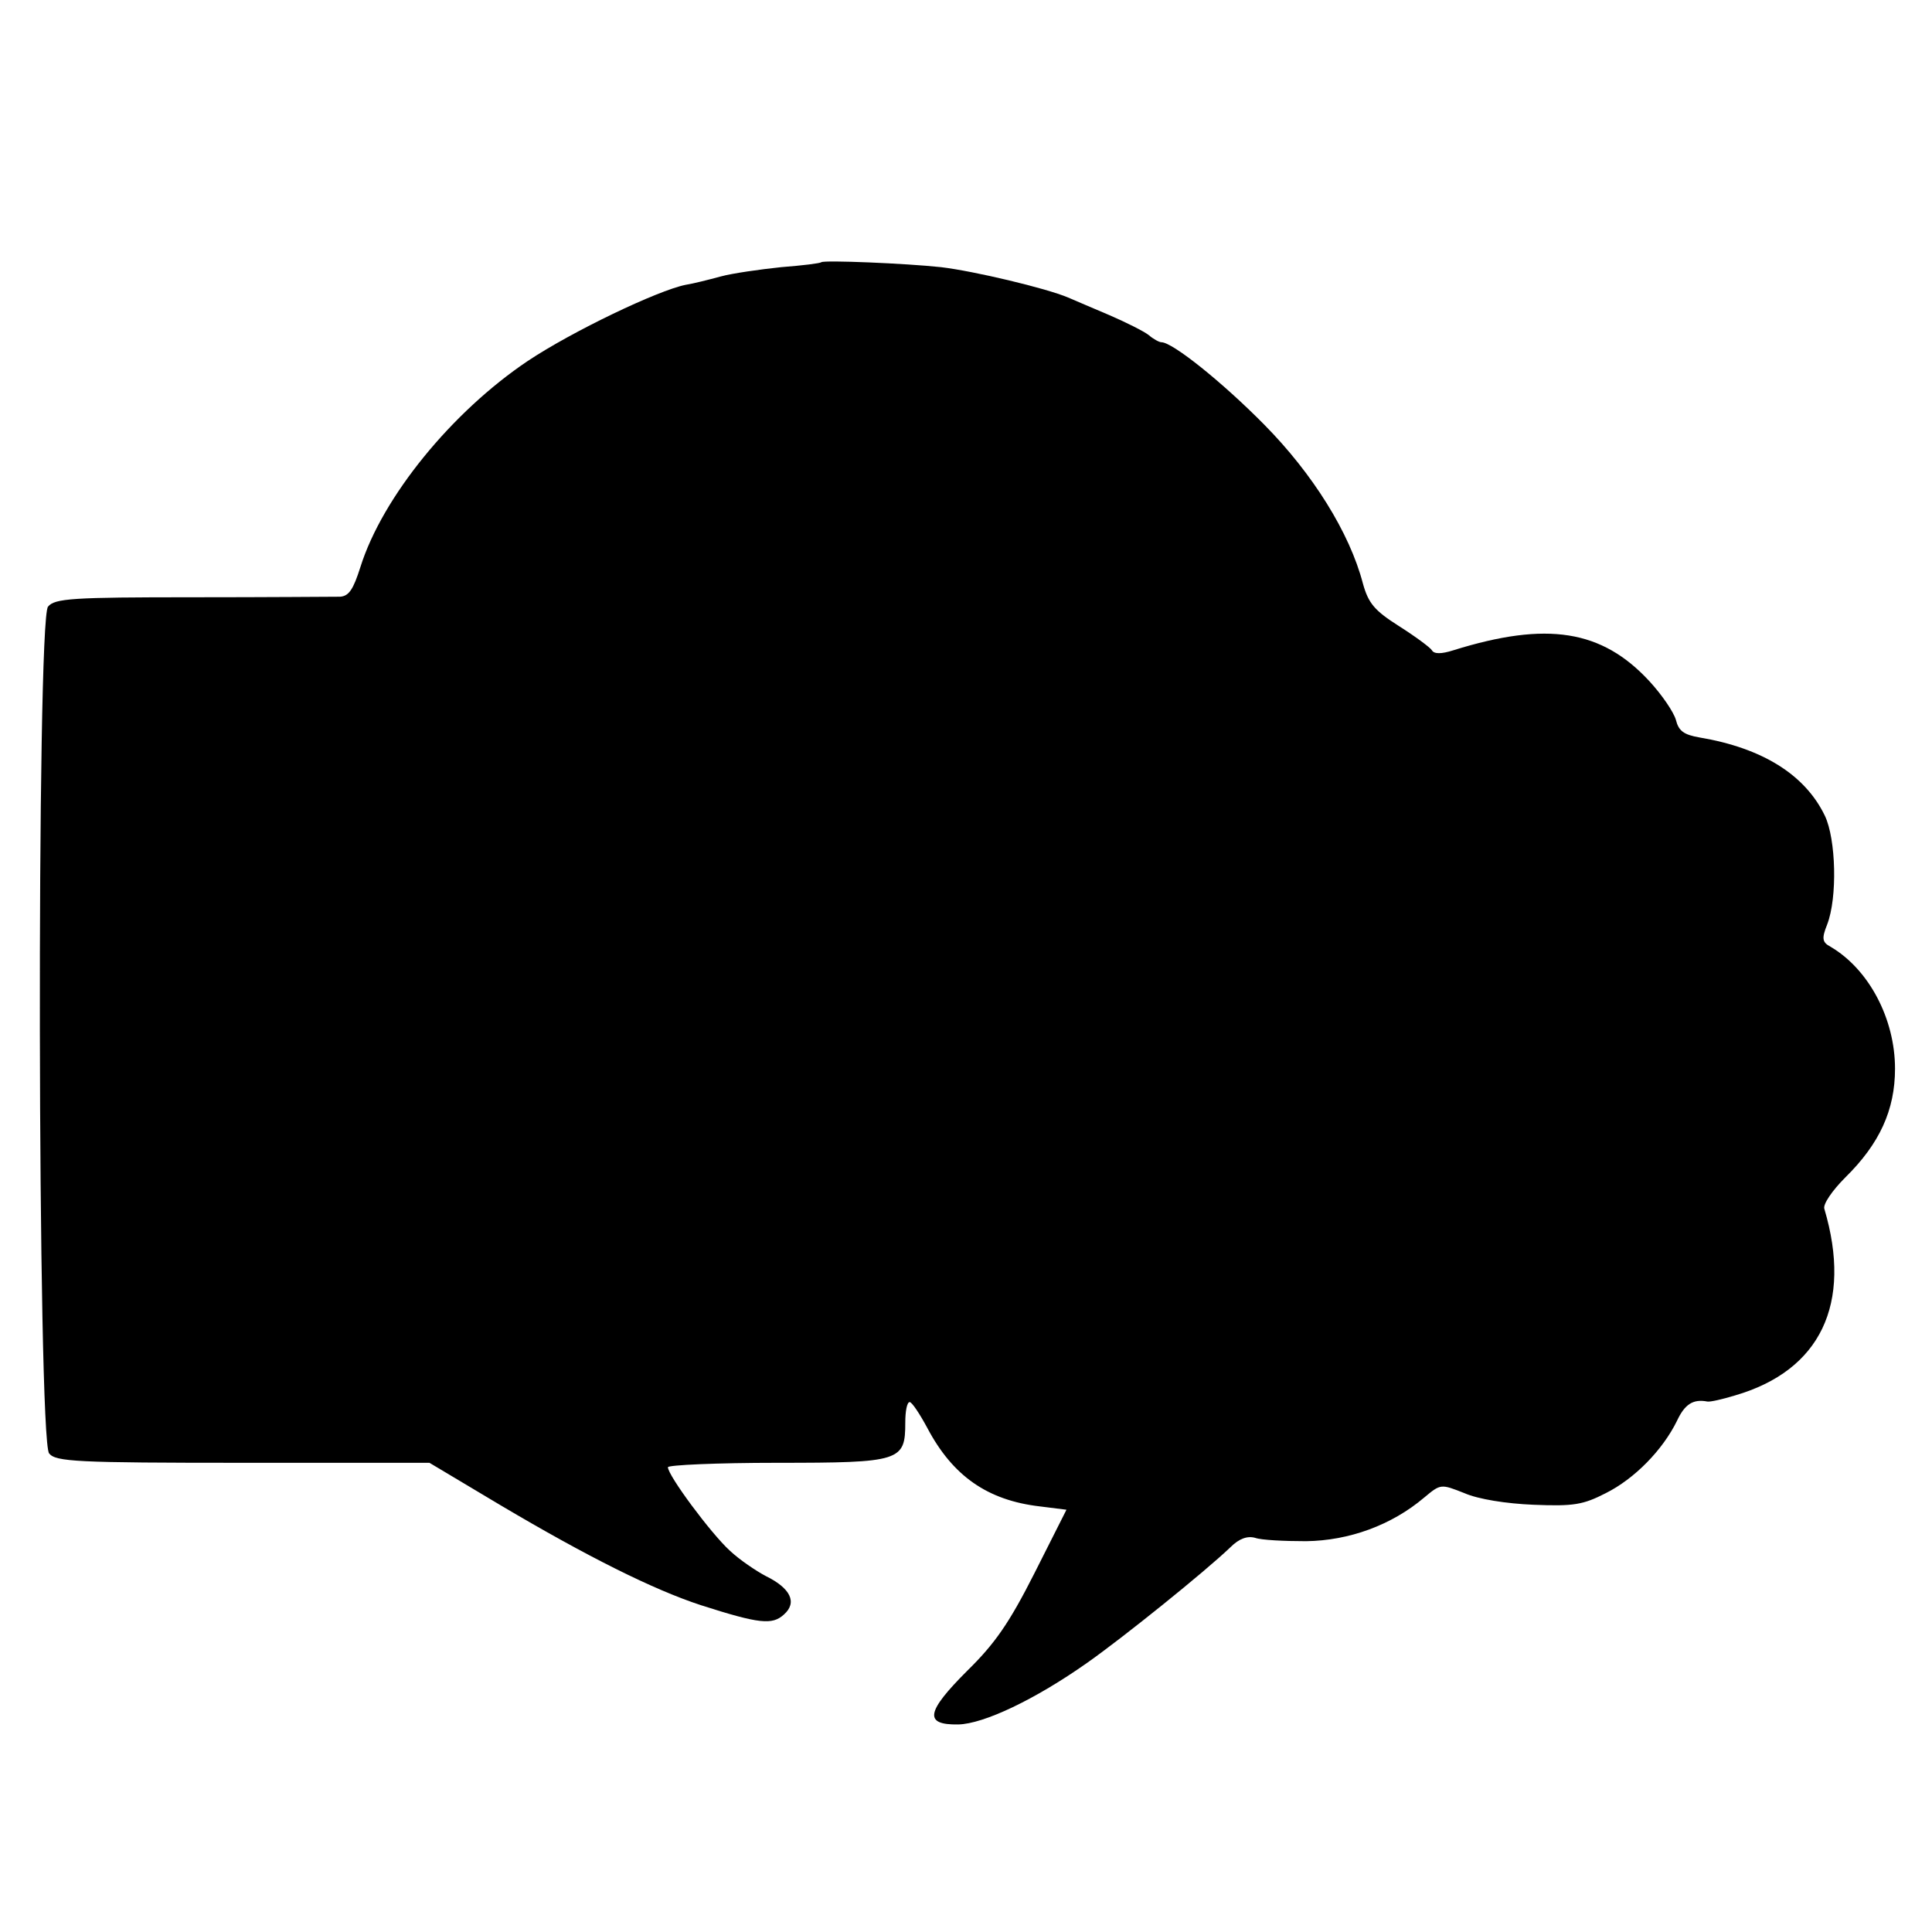
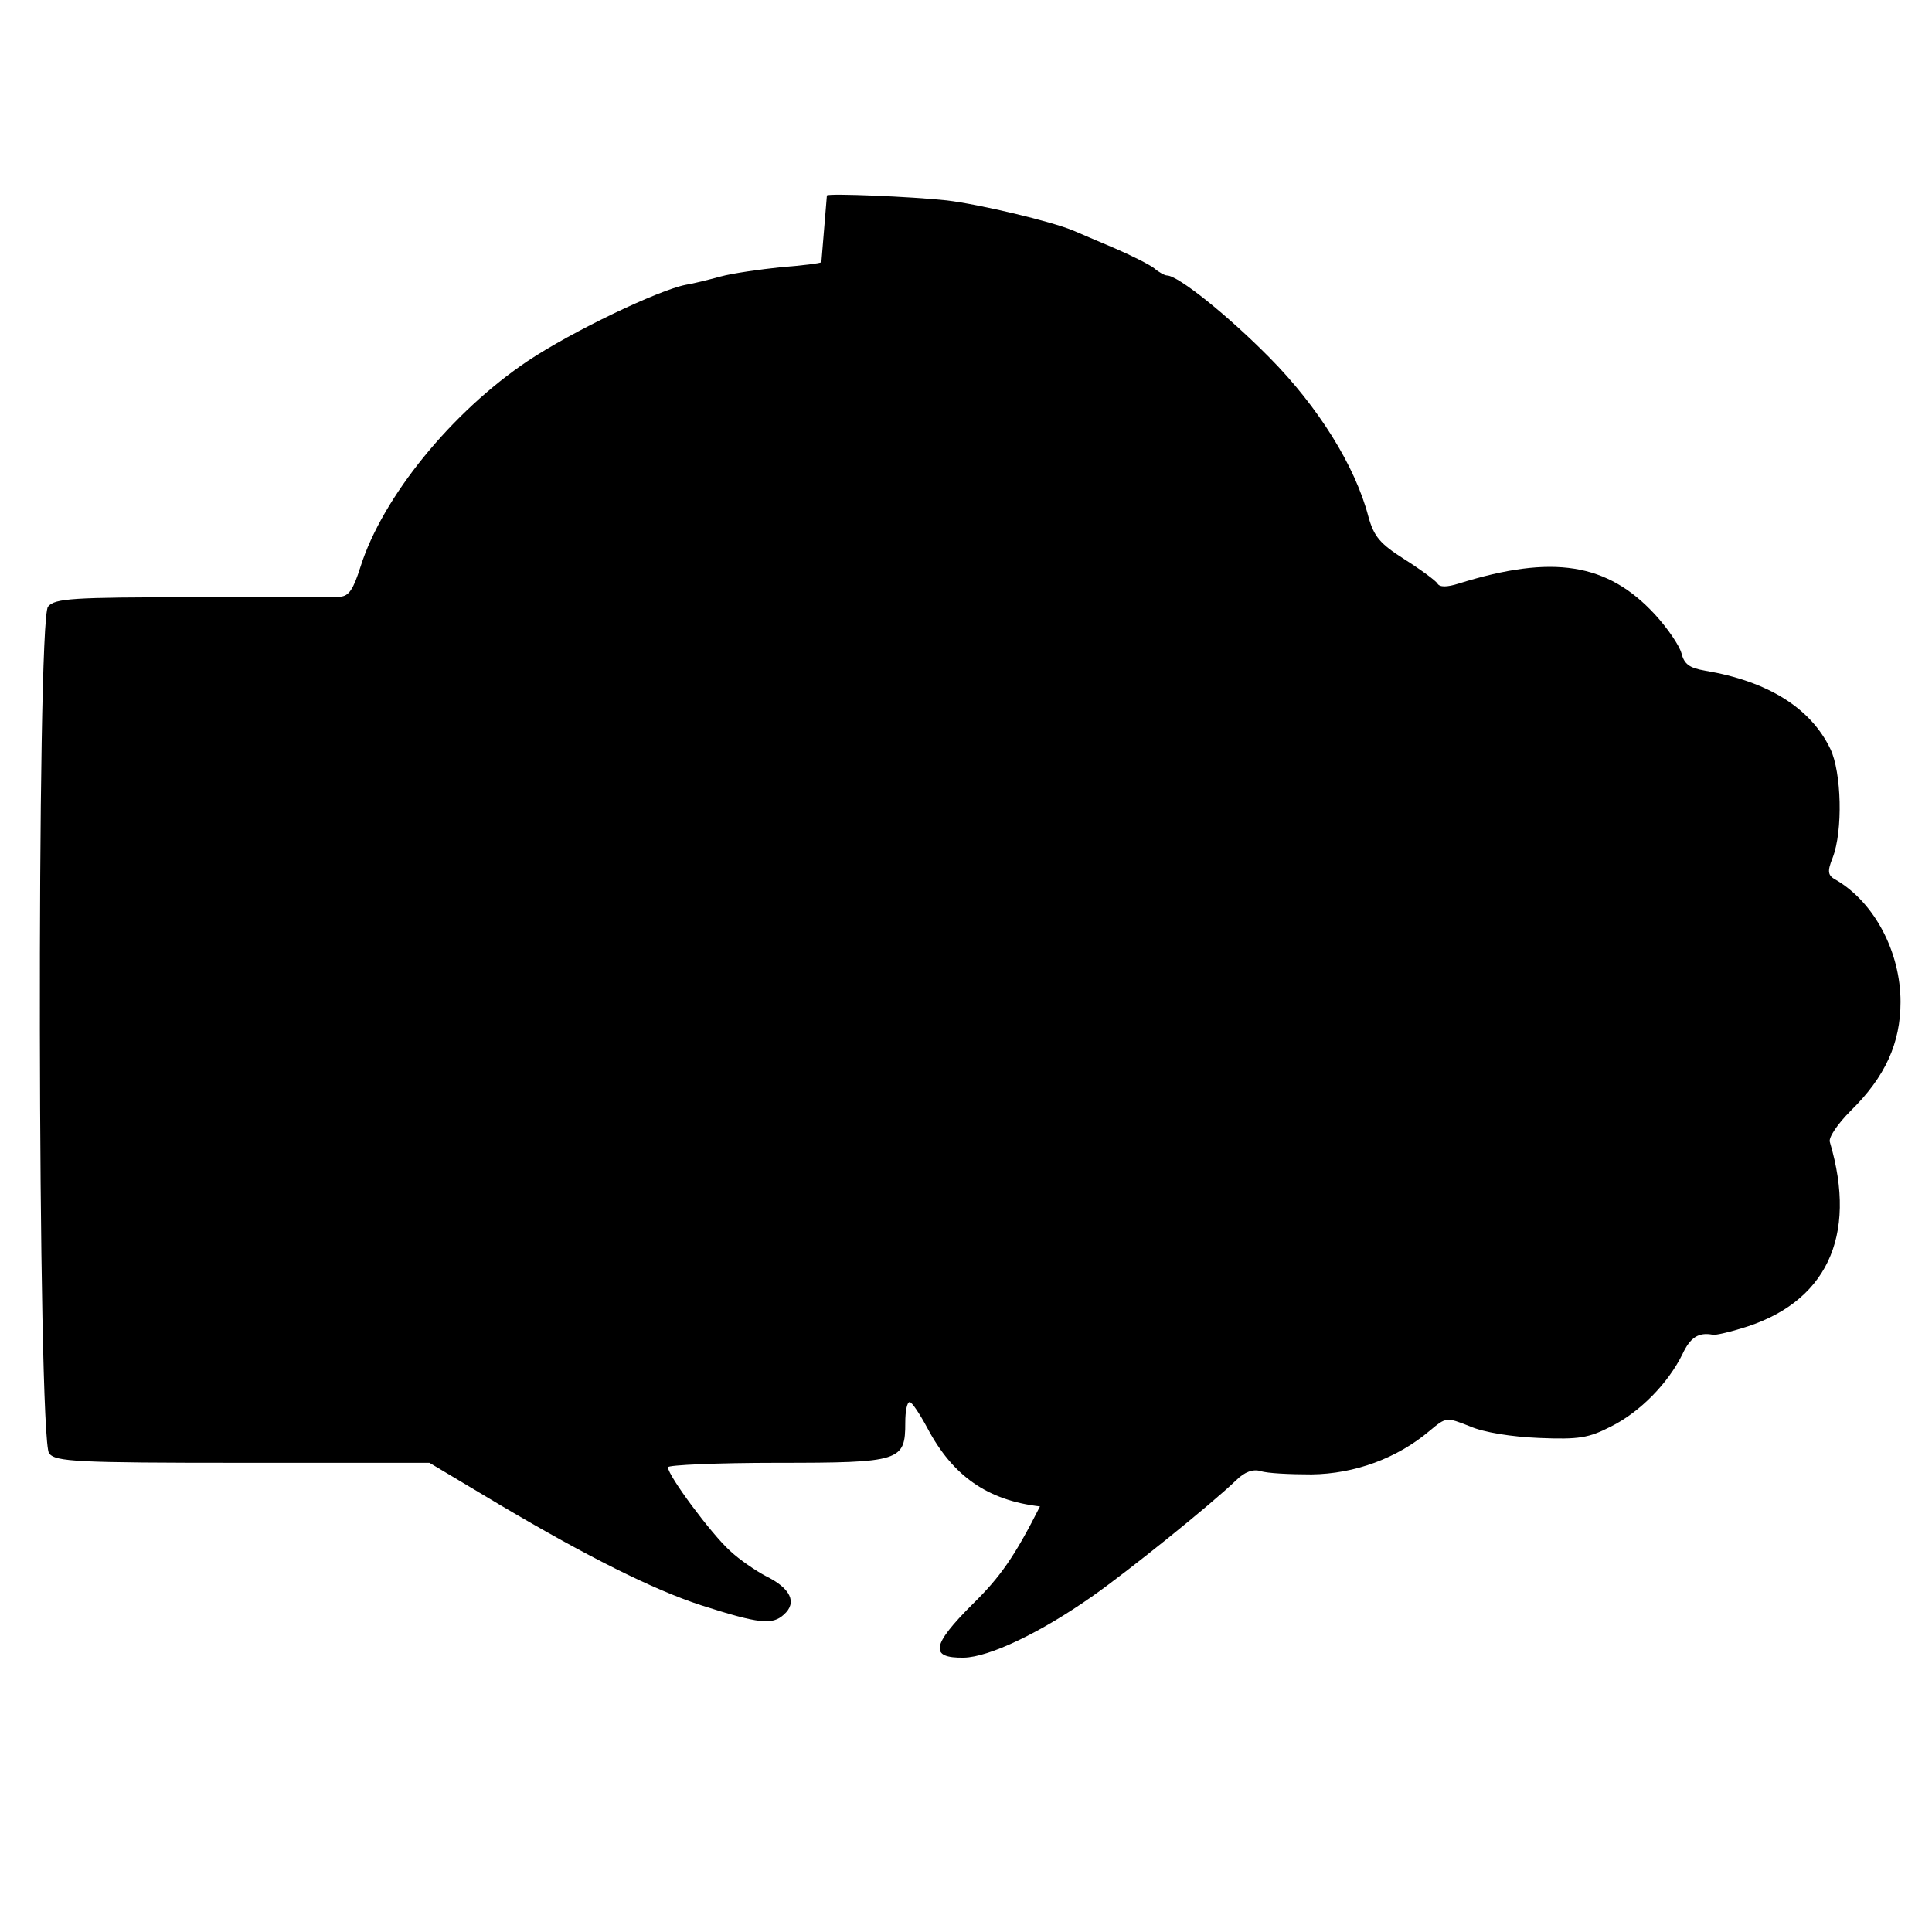
<svg xmlns="http://www.w3.org/2000/svg" version="1.0" width="350pt" height="350pt" viewBox="0 0 350 350" preserveAspectRatio="xMidYMid meet">
  <g transform="translate(0,350) scale(0.1,-0.1)" fill="#000000" stroke="none">
-     <path d="M1488 3025 c-2 -2 -34 -6 -73 -9 -38 -4 -88 -11 -110 -17 -22 -6 -50 -13 -63 -15 -50 -10 -205 -84 -286 -138 -137 -92 -263 -246 -303 -373 -13 -41 -21 -53 -37 -54 -12 0 -132 -1 -268 -1 -216 0 -249 -2 -261 -17 -21 -24 -19 -1509 2 -1534 12 -15 49 -17 351 -17 l338 0 129 -77 c157 -93 277 -153 363 -181 106 -34 129 -36 150 -17 25 22 12 48 -33 70 -17 9 -47 29 -65 46 -34 31 -112 136 -112 151 0 4 89 8 198 8 224 0 232 3 232 73 0 20 3 37 8 37 4 0 18 -21 32 -47 46 -87 109 -131 204 -142 l48 -6 -58 -115 c-46 -91 -72 -128 -122 -177 -74 -74 -79 -98 -16 -97 46 1 139 45 234 112 64 45 212 164 259 209 16 16 31 21 45 17 11 -4 53 -6 92 -6 78 1 155 29 214 79 30 25 30 25 73 8 25 -11 76 -19 125 -21 73 -3 90 0 131 21 52 26 103 78 129 131 14 30 29 40 55 35 5 -1 27 4 50 11 155 45 213 166 162 338 -3 8 14 33 38 57 62 61 90 122 90 197 0 90 -47 180 -117 221 -15 8 -16 15 -6 40 19 49 16 155 -4 197 -36 75 -114 123 -227 142 -29 5 -38 12 -43 32 -4 14 -25 45 -48 70 -86 93 -185 109 -355 56 -22 -7 -35 -7 -39 0 -3 5 -30 25 -60 44 -44 28 -55 41 -65 77 -24 92 -91 199 -179 288 -76 77 -166 149 -186 149 -4 0 -15 6 -23 13 -9 7 -41 23 -71 36 -30 13 -64 27 -75 32 -40 17 -171 48 -230 55 -65 7 -212 13 -217 9z" />
+     <path d="M1488 3025 c-2 -2 -34 -6 -73 -9 -38 -4 -88 -11 -110 -17 -22 -6 -50 -13 -63 -15 -50 -10 -205 -84 -286 -138 -137 -92 -263 -246 -303 -373 -13 -41 -21 -53 -37 -54 -12 0 -132 -1 -268 -1 -216 0 -249 -2 -261 -17 -21 -24 -19 -1509 2 -1534 12 -15 49 -17 351 -17 l338 0 129 -77 c157 -93 277 -153 363 -181 106 -34 129 -36 150 -17 25 22 12 48 -33 70 -17 9 -47 29 -65 46 -34 31 -112 136 -112 151 0 4 89 8 198 8 224 0 232 3 232 73 0 20 3 37 8 37 4 0 18 -21 32 -47 46 -87 109 -131 204 -142 c-46 -91 -72 -128 -122 -177 -74 -74 -79 -98 -16 -97 46 1 139 45 234 112 64 45 212 164 259 209 16 16 31 21 45 17 11 -4 53 -6 92 -6 78 1 155 29 214 79 30 25 30 25 73 8 25 -11 76 -19 125 -21 73 -3 90 0 131 21 52 26 103 78 129 131 14 30 29 40 55 35 5 -1 27 4 50 11 155 45 213 166 162 338 -3 8 14 33 38 57 62 61 90 122 90 197 0 90 -47 180 -117 221 -15 8 -16 15 -6 40 19 49 16 155 -4 197 -36 75 -114 123 -227 142 -29 5 -38 12 -43 32 -4 14 -25 45 -48 70 -86 93 -185 109 -355 56 -22 -7 -35 -7 -39 0 -3 5 -30 25 -60 44 -44 28 -55 41 -65 77 -24 92 -91 199 -179 288 -76 77 -166 149 -186 149 -4 0 -15 6 -23 13 -9 7 -41 23 -71 36 -30 13 -64 27 -75 32 -40 17 -171 48 -230 55 -65 7 -212 13 -217 9z" />
  </g>
</svg>